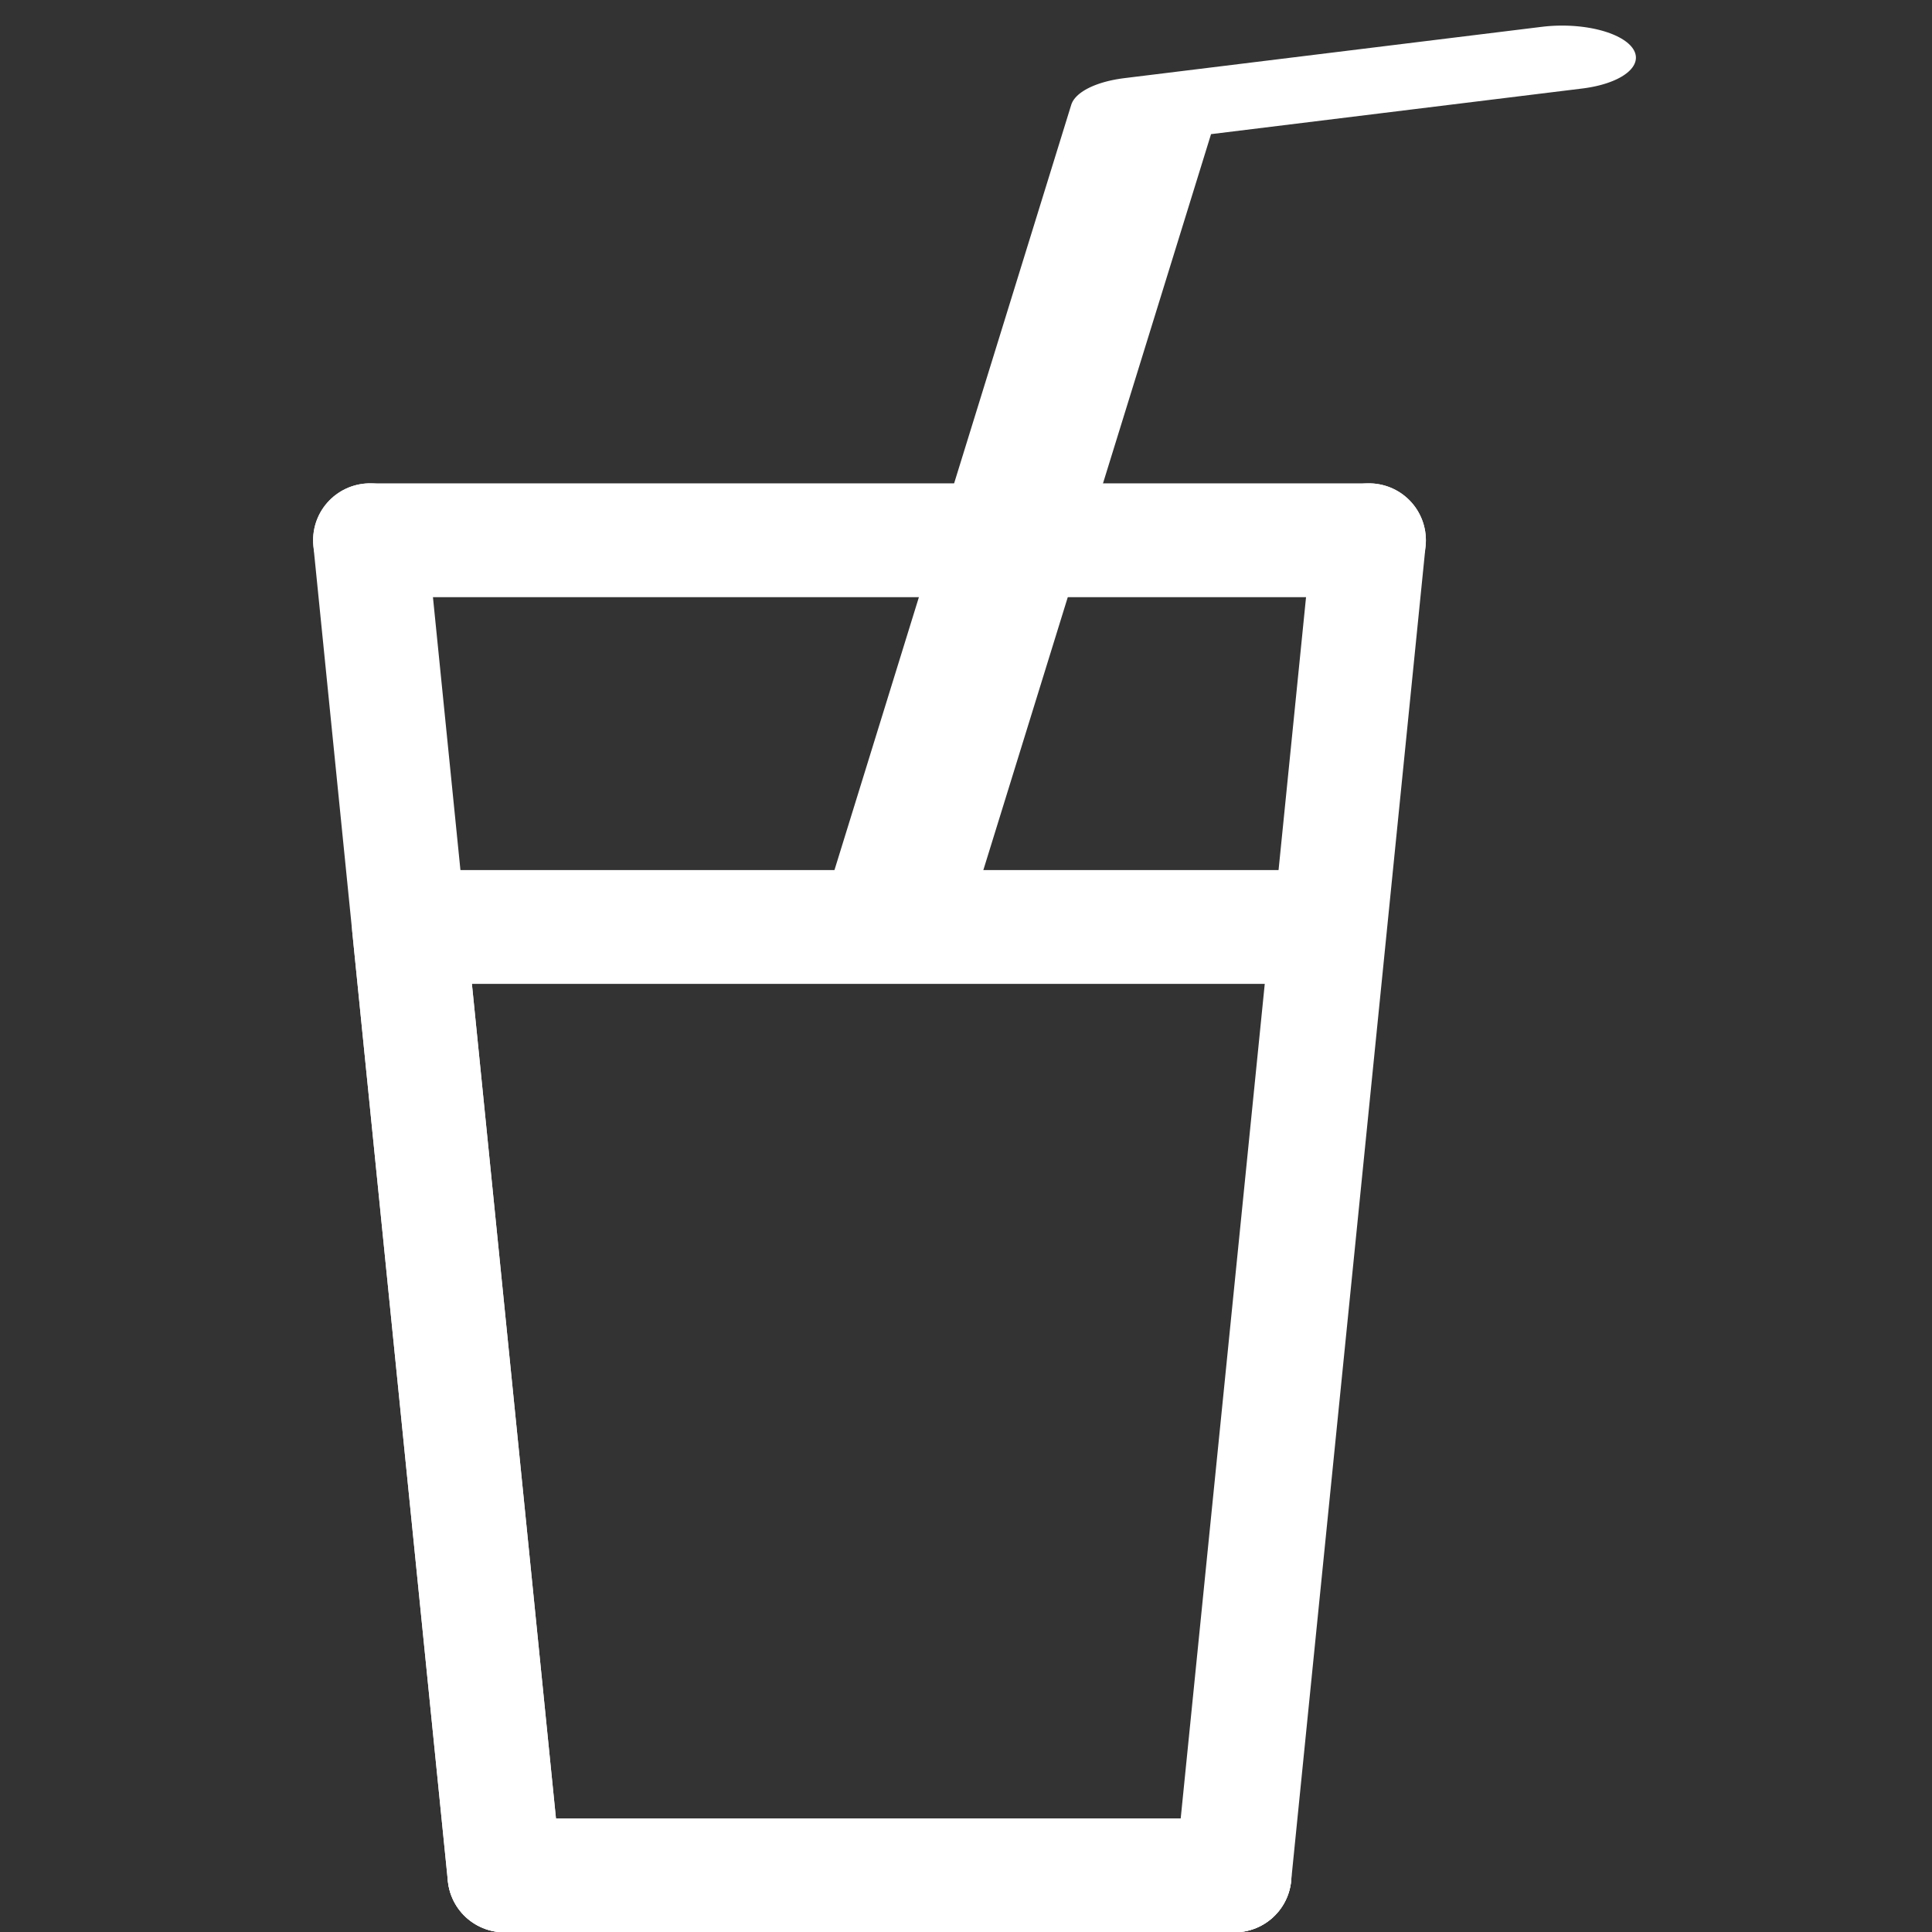
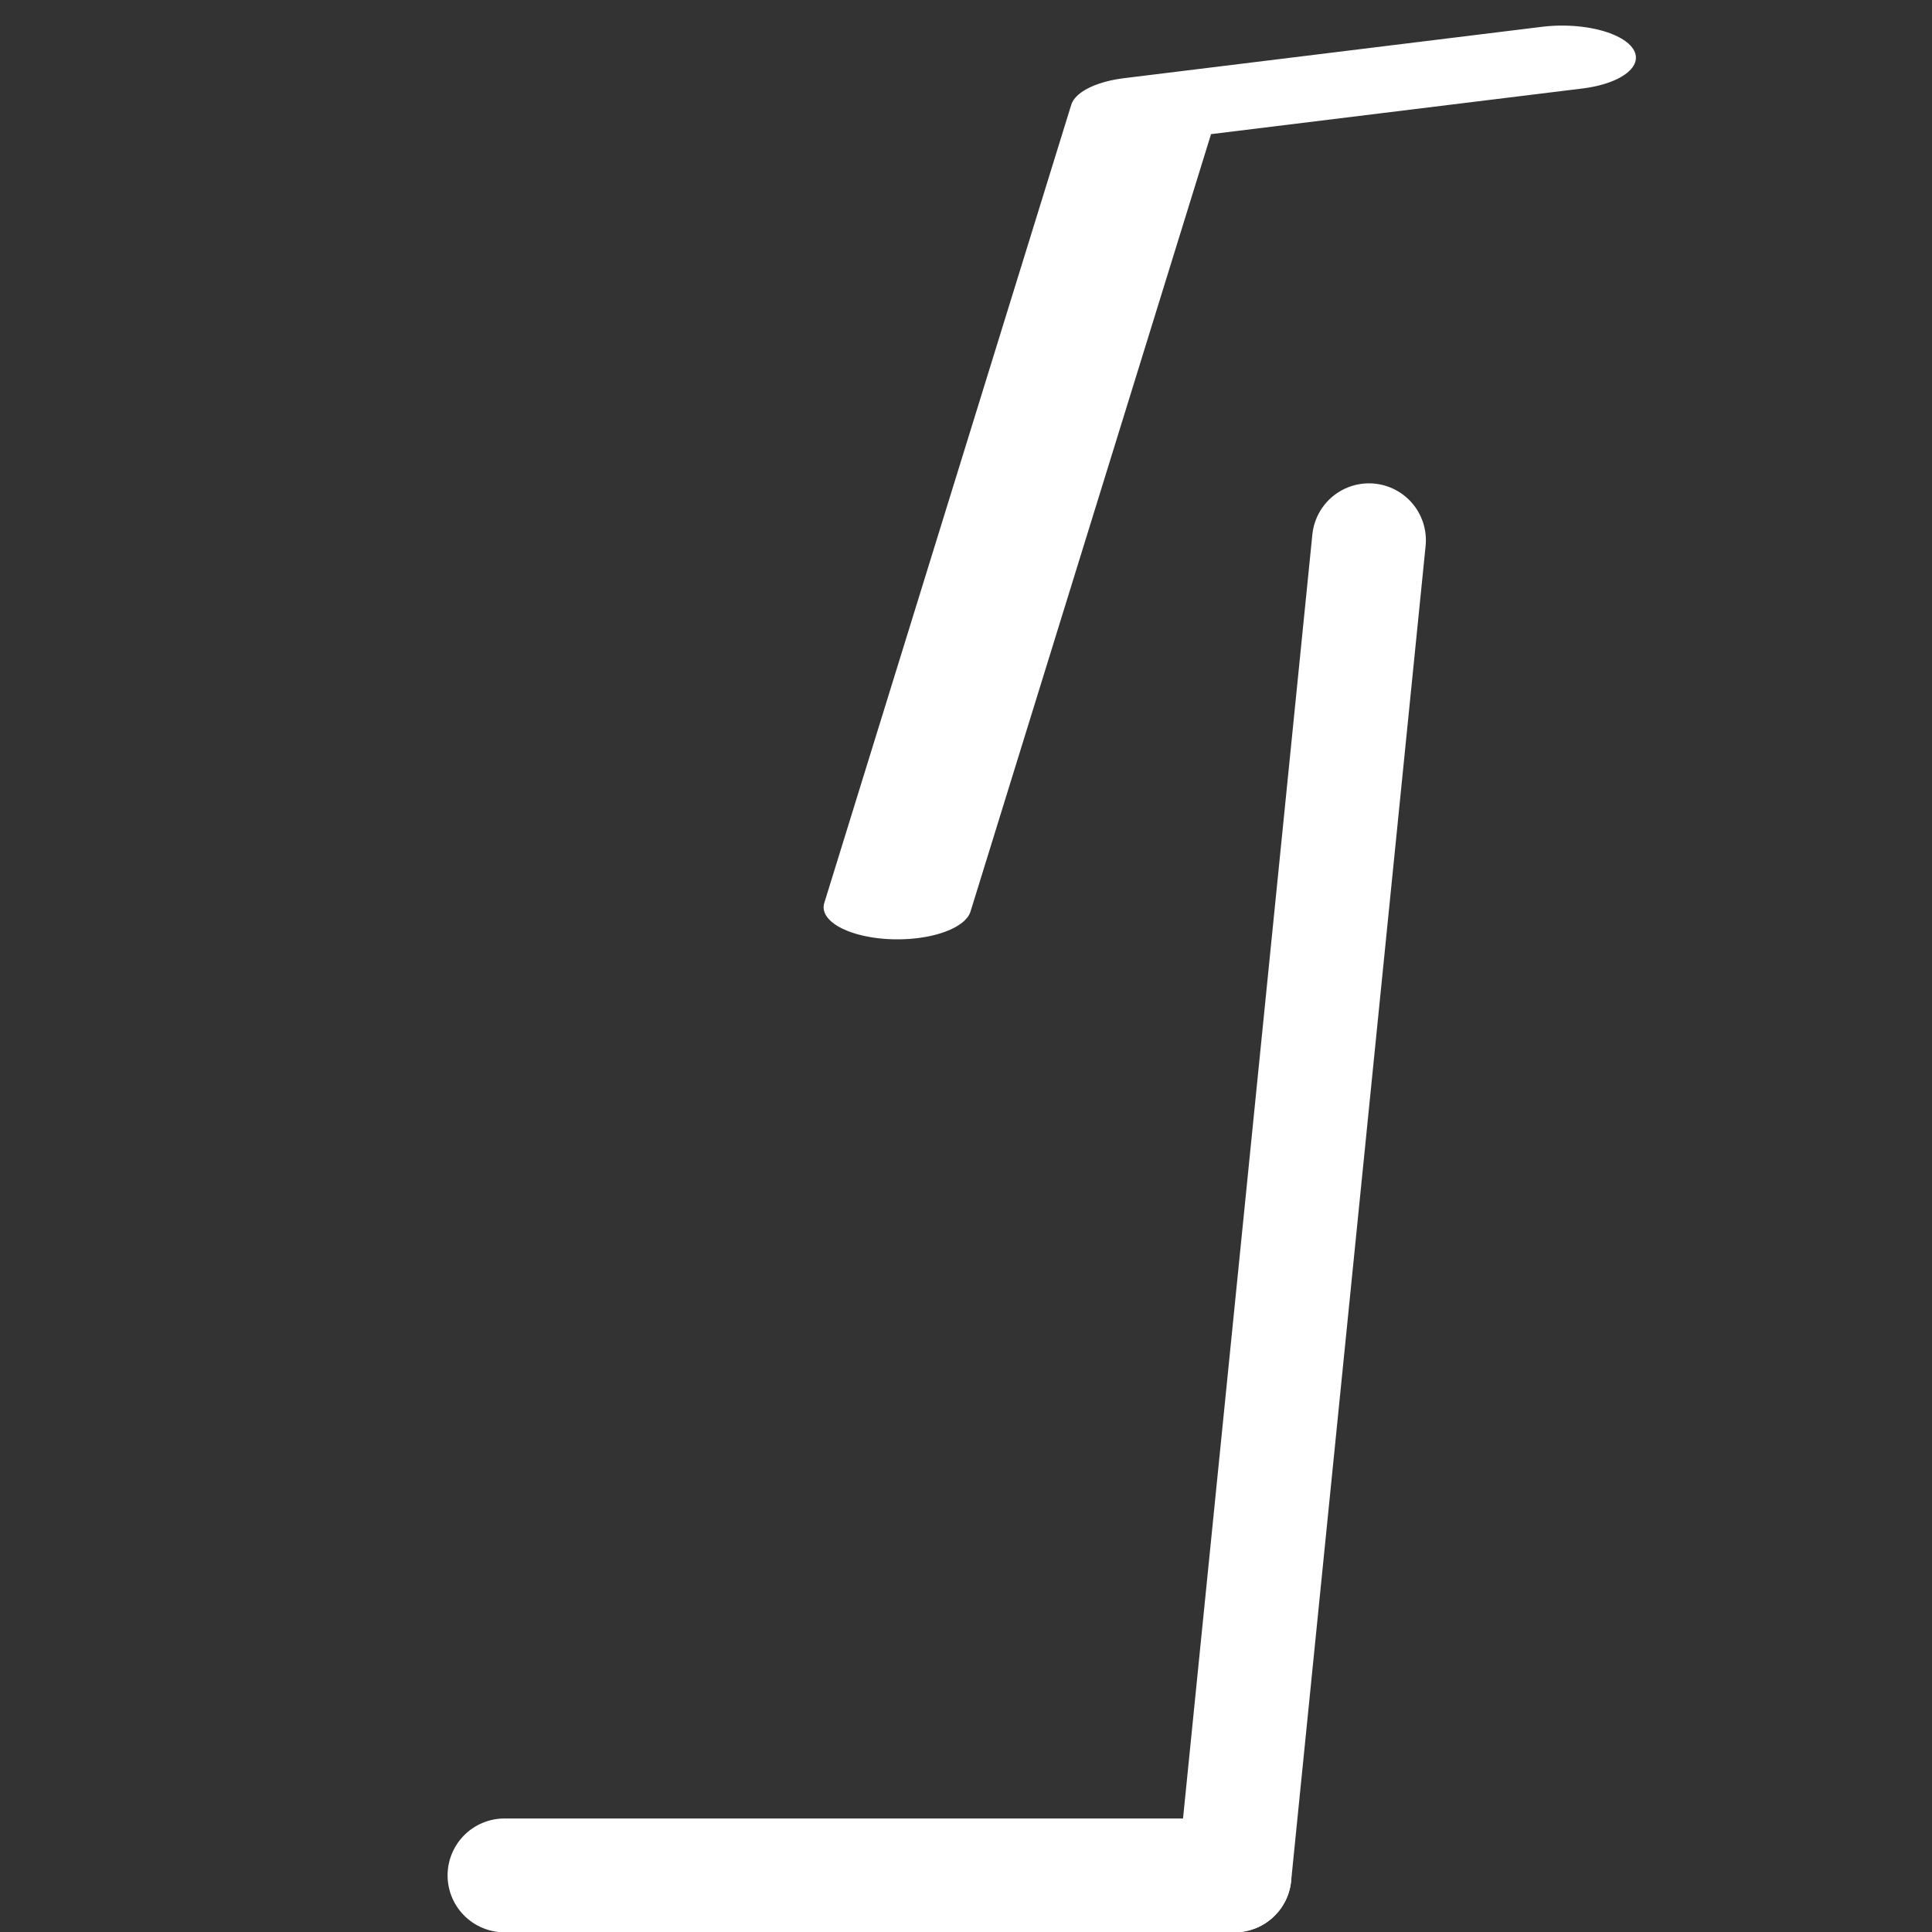
<svg xmlns="http://www.w3.org/2000/svg" width="100%" height="100%" viewBox="0 0 283 283" version="1.1" xml:space="preserve" style="fill-rule:evenodd;clip-rule:evenodd;stroke-linecap:round;stroke-linejoin:round;stroke-miterlimit:1.5;">
  <rect x="0" y="0" width="283" height="283" fill="#333333" stroke="none" />
  <g transform="matrix(1.407,0,0,1.407,-61.174,-86.89)">
-     <path d="M171.757,257L181.702,158.26L86.055,158.26L96,257L172,257" style="fill:none;stroke:white;stroke-width:11.85px;" />
-     <path d="M82,118L96,257" style="fill:none;stroke:white;stroke-width:11.85px;" />
    <g transform="matrix(-1,0,0,1,268,0)">
      <path d="M82,118L96,257" style="fill:none;stroke:white;stroke-width:11.85px;" />
    </g>
-     <path d="M186,118L82,118" style="fill:none;stroke:white;stroke-width:11.85px;" />
    <path d="M96,257L172,257" style="fill:none;stroke:white;stroke-width:11.85px;" />
    <g transform="matrix(1.118,0,0,0.486,-22.97,50.262)">
      <path d="M204.902,36L166,47L143,218" style="fill:none;stroke:white;stroke-width:13.74px;" />
    </g>
  </g>
</svg>